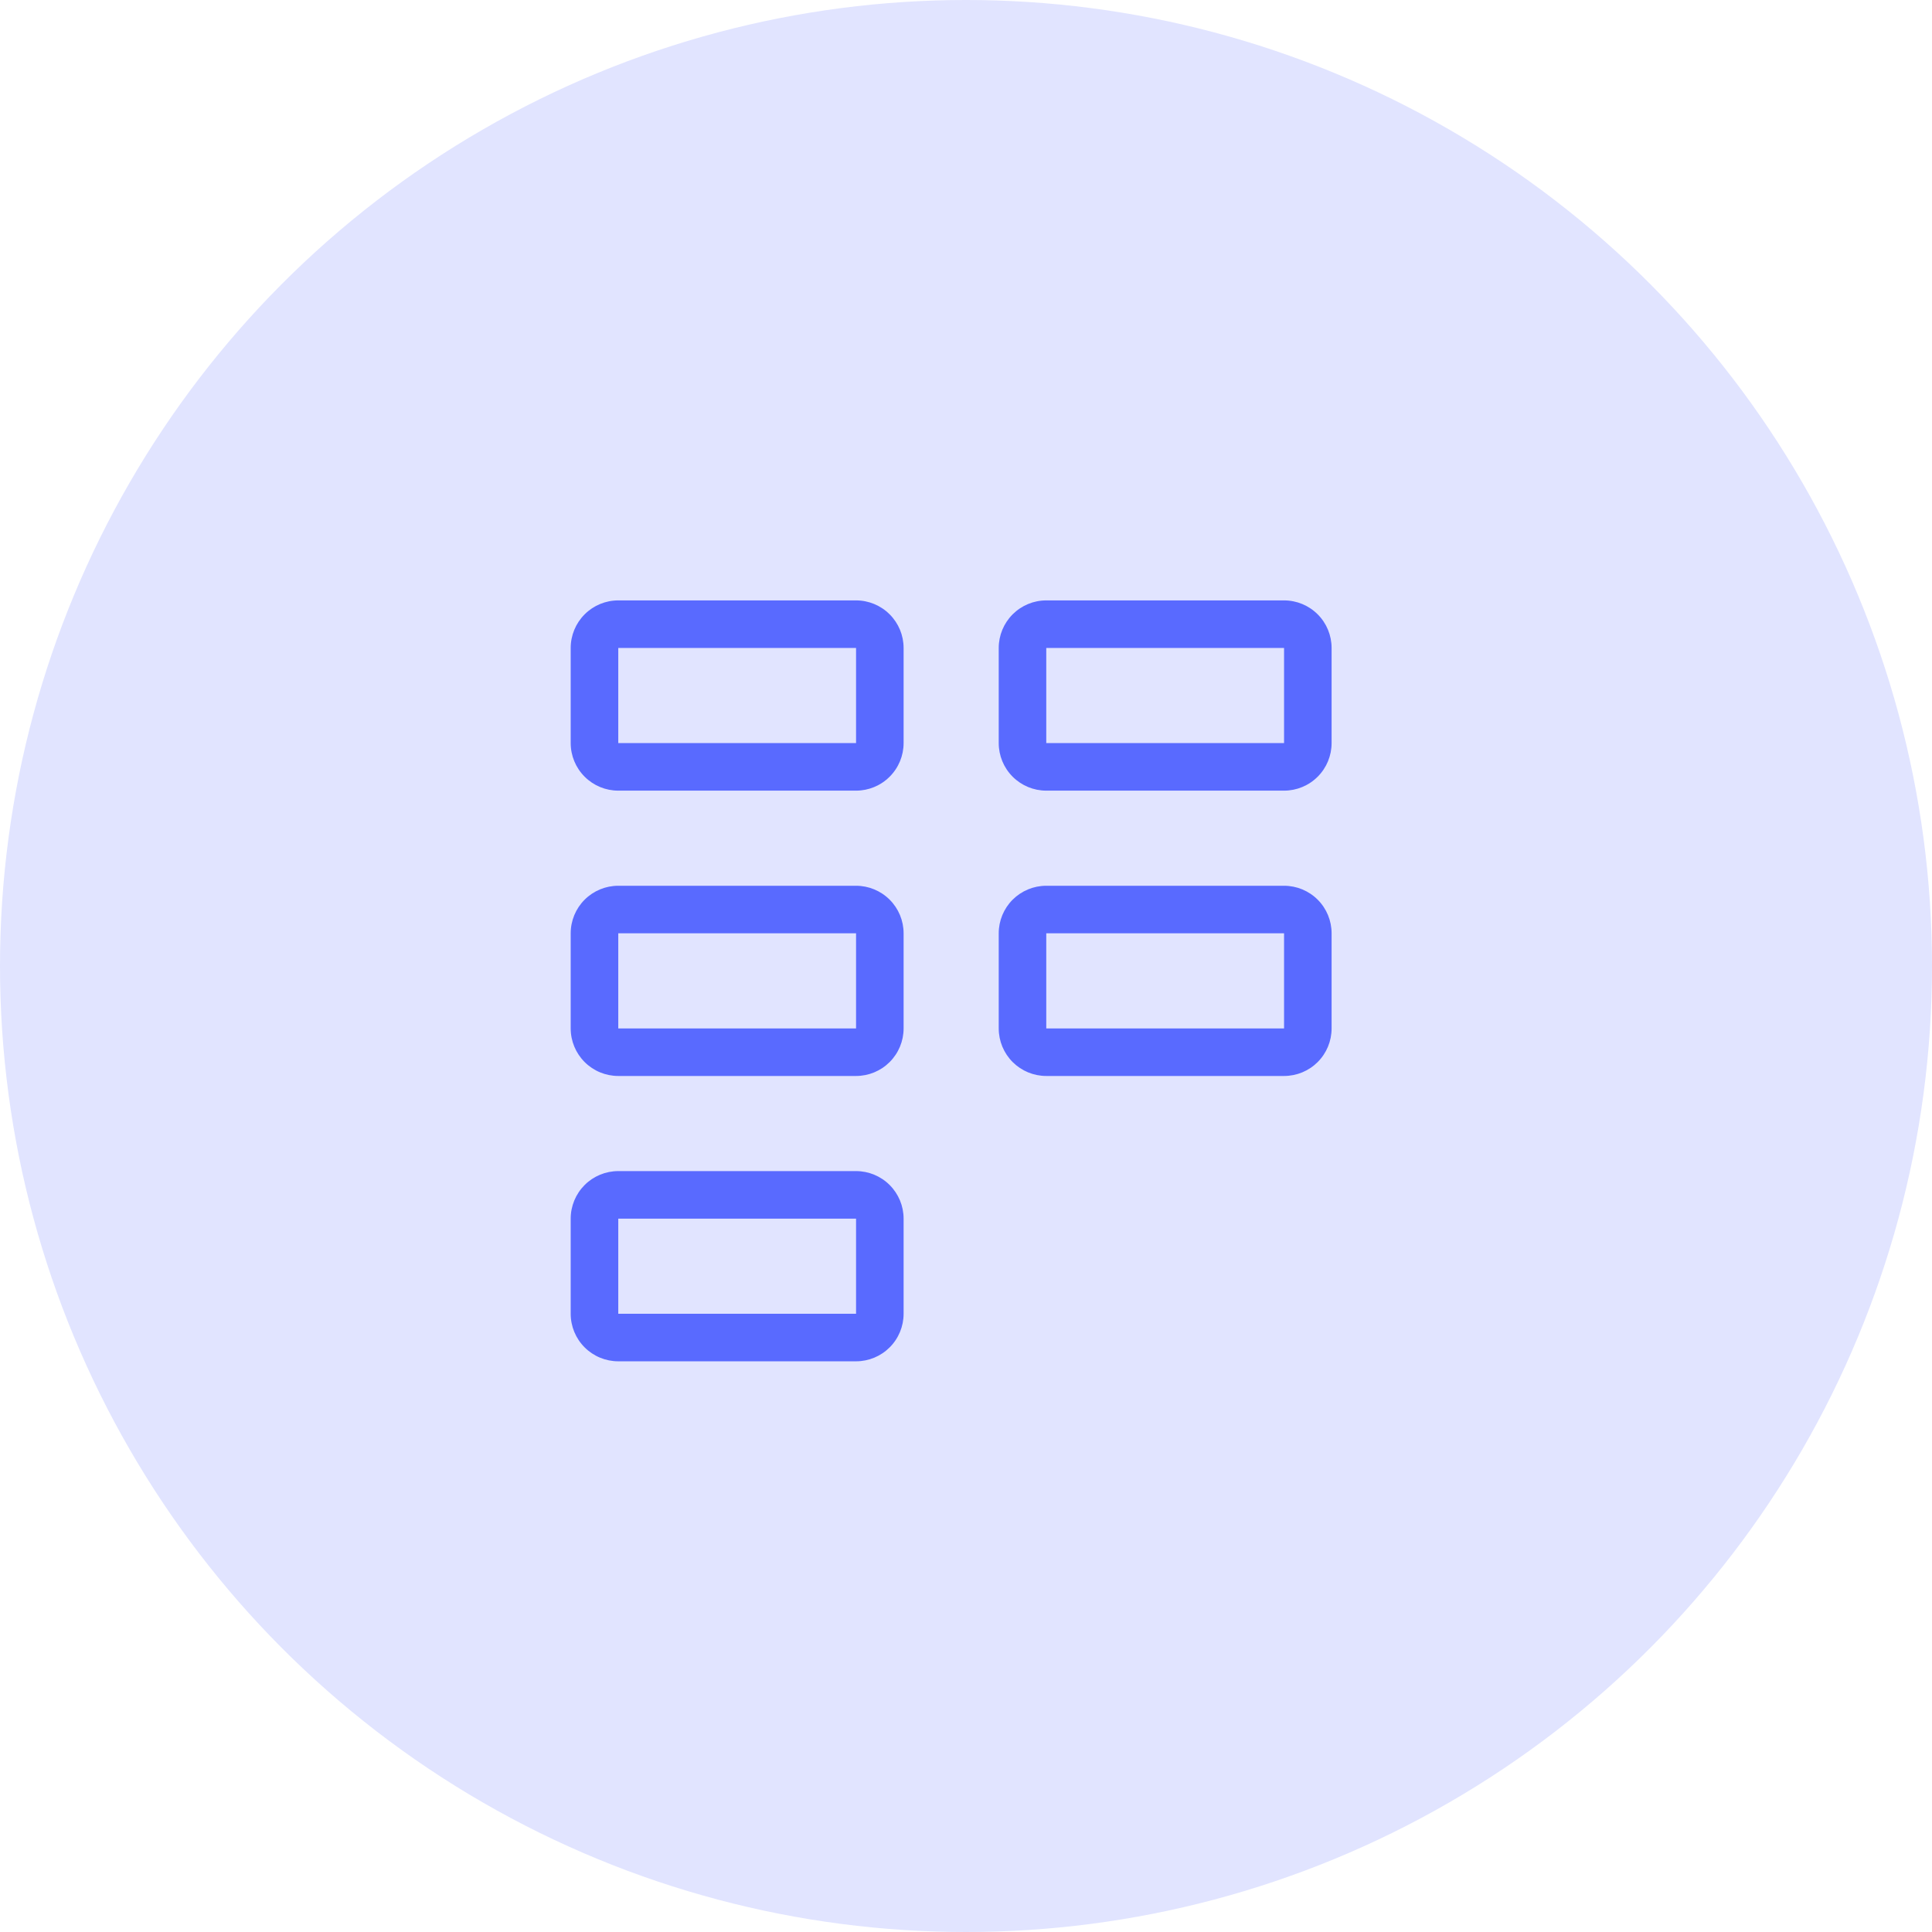
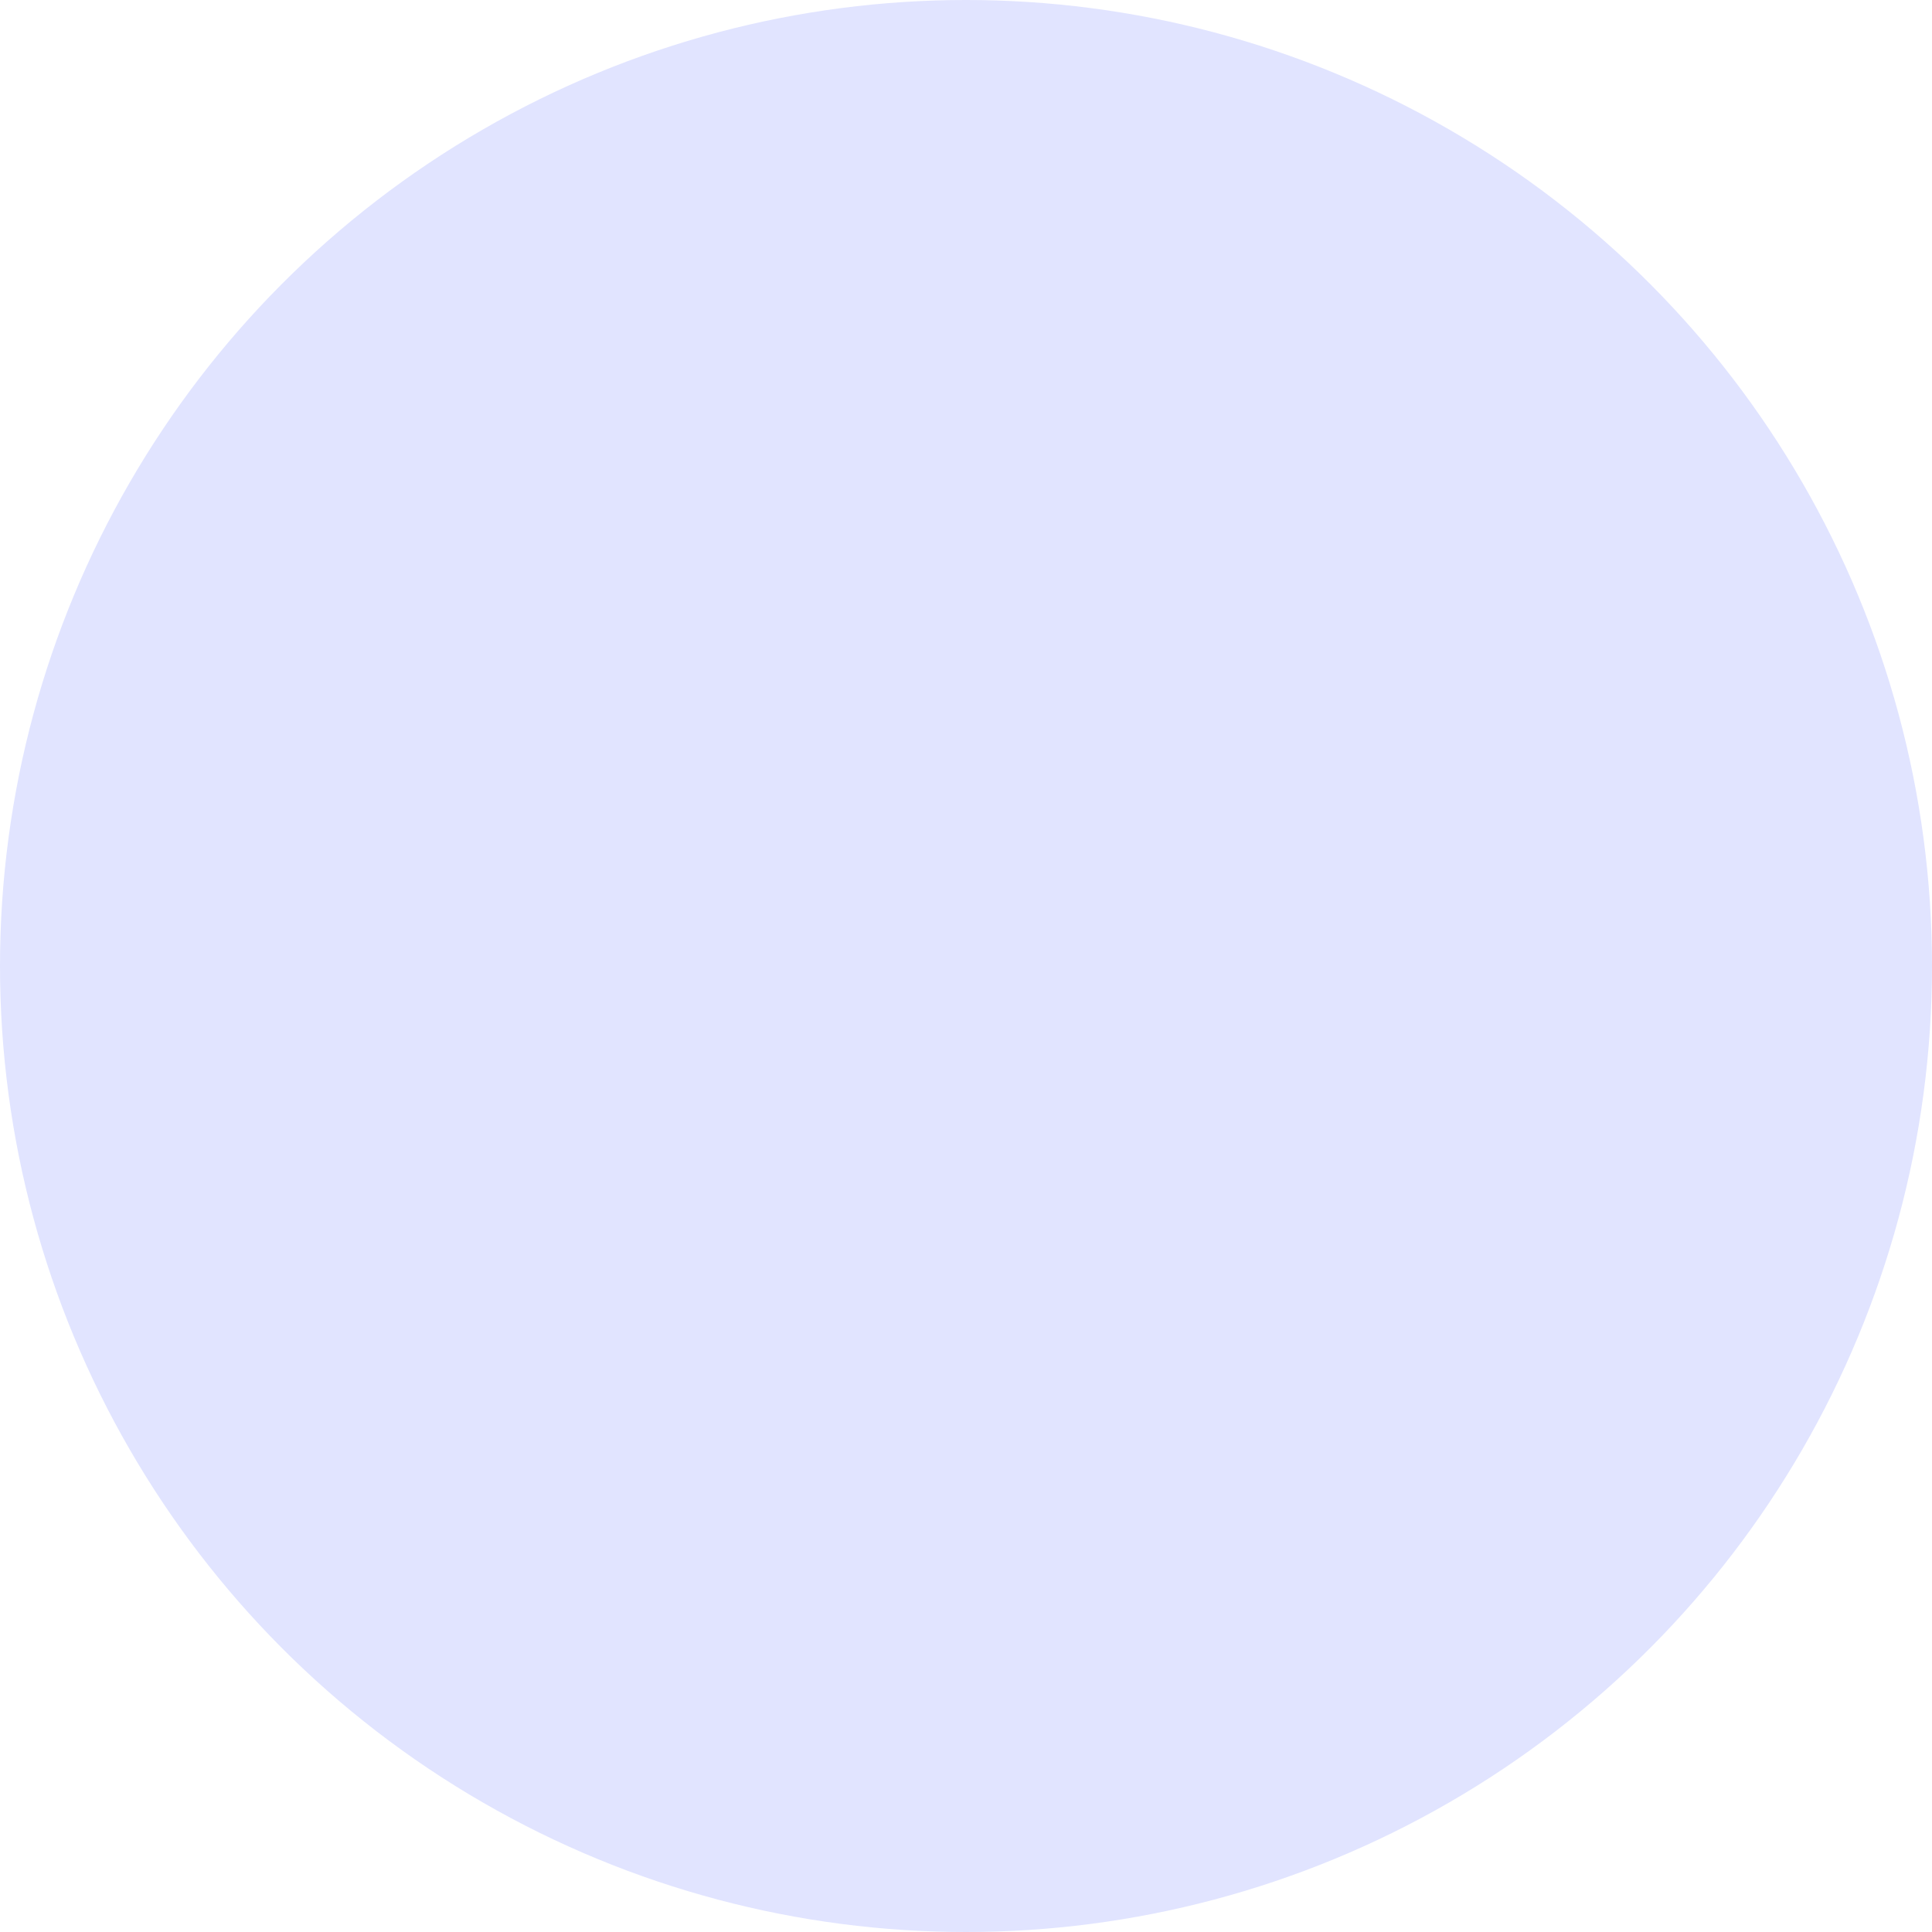
<svg xmlns="http://www.w3.org/2000/svg" width="64" height="64" viewBox="0 0 64 64" fill="none">
  <circle cx="32" cy="32" r="32" fill="#E1E4FF" />
-   <path d="M18.905 21.465C18.905 21.047 19.071 20.646 19.367 20.351C19.662 20.055 20.063 19.889 20.481 19.889H28.358C28.775 19.889 29.176 20.055 29.471 20.351C29.767 20.646 29.933 21.047 29.933 21.465V24.615C29.933 25.033 29.767 25.434 29.471 25.729C29.176 26.025 28.775 26.191 28.358 26.191H20.481C20.063 26.191 19.662 26.025 19.367 25.729C19.071 25.434 18.905 25.033 18.905 24.615V21.465ZM28.358 21.465H20.481V24.615H28.358V21.465ZM18.905 30.917C18.905 30.499 19.071 30.098 19.367 29.803C19.662 29.508 20.063 29.342 20.481 29.342H28.358C28.775 29.342 29.176 29.508 29.471 29.803C29.767 30.098 29.933 30.499 29.933 30.917V34.068C29.933 34.486 29.767 34.886 29.471 35.182C29.176 35.477 28.775 35.643 28.358 35.643H20.481C20.063 35.643 19.662 35.477 19.367 35.182C19.071 34.886 18.905 34.486 18.905 34.068V30.917ZM28.358 30.917H20.481V34.068H28.358V30.917ZM20.481 38.794C20.063 38.794 19.662 38.96 19.367 39.255C19.071 39.551 18.905 39.951 18.905 40.369V43.52C18.905 43.938 19.071 44.339 19.367 44.634C19.662 44.929 20.063 45.095 20.481 45.095H28.358C28.775 45.095 29.176 44.929 29.471 44.634C29.767 44.339 29.933 43.938 29.933 43.52V40.369C29.933 39.951 29.767 39.551 29.471 39.255C29.176 38.96 28.775 38.794 28.358 38.794H20.481ZM20.481 40.369H28.358V43.52H20.481V40.369ZM33.084 21.465C33.084 21.047 33.25 20.646 33.545 20.351C33.841 20.055 34.241 19.889 34.659 19.889H42.536C42.954 19.889 43.355 20.055 43.65 20.351C43.946 20.646 44.111 21.047 44.111 21.465V24.615C44.111 25.033 43.946 25.434 43.65 25.729C43.355 26.025 42.954 26.191 42.536 26.191H34.659C34.241 26.191 33.841 26.025 33.545 25.729C33.25 25.434 33.084 25.033 33.084 24.615V21.465ZM42.536 21.465H34.659V24.615H42.536V21.465ZM34.659 29.342C34.241 29.342 33.841 29.508 33.545 29.803C33.25 30.098 33.084 30.499 33.084 30.917V34.068C33.084 34.486 33.25 34.886 33.545 35.182C33.841 35.477 34.241 35.643 34.659 35.643H42.536C42.954 35.643 43.355 35.477 43.65 35.182C43.946 34.886 44.111 34.486 44.111 34.068V30.917C44.111 30.499 43.946 30.098 43.65 29.803C43.355 29.508 42.954 29.342 42.536 29.342H34.659ZM34.659 30.917H42.536V34.068H34.659V30.917Z" fill="#596AFF" />
</svg>